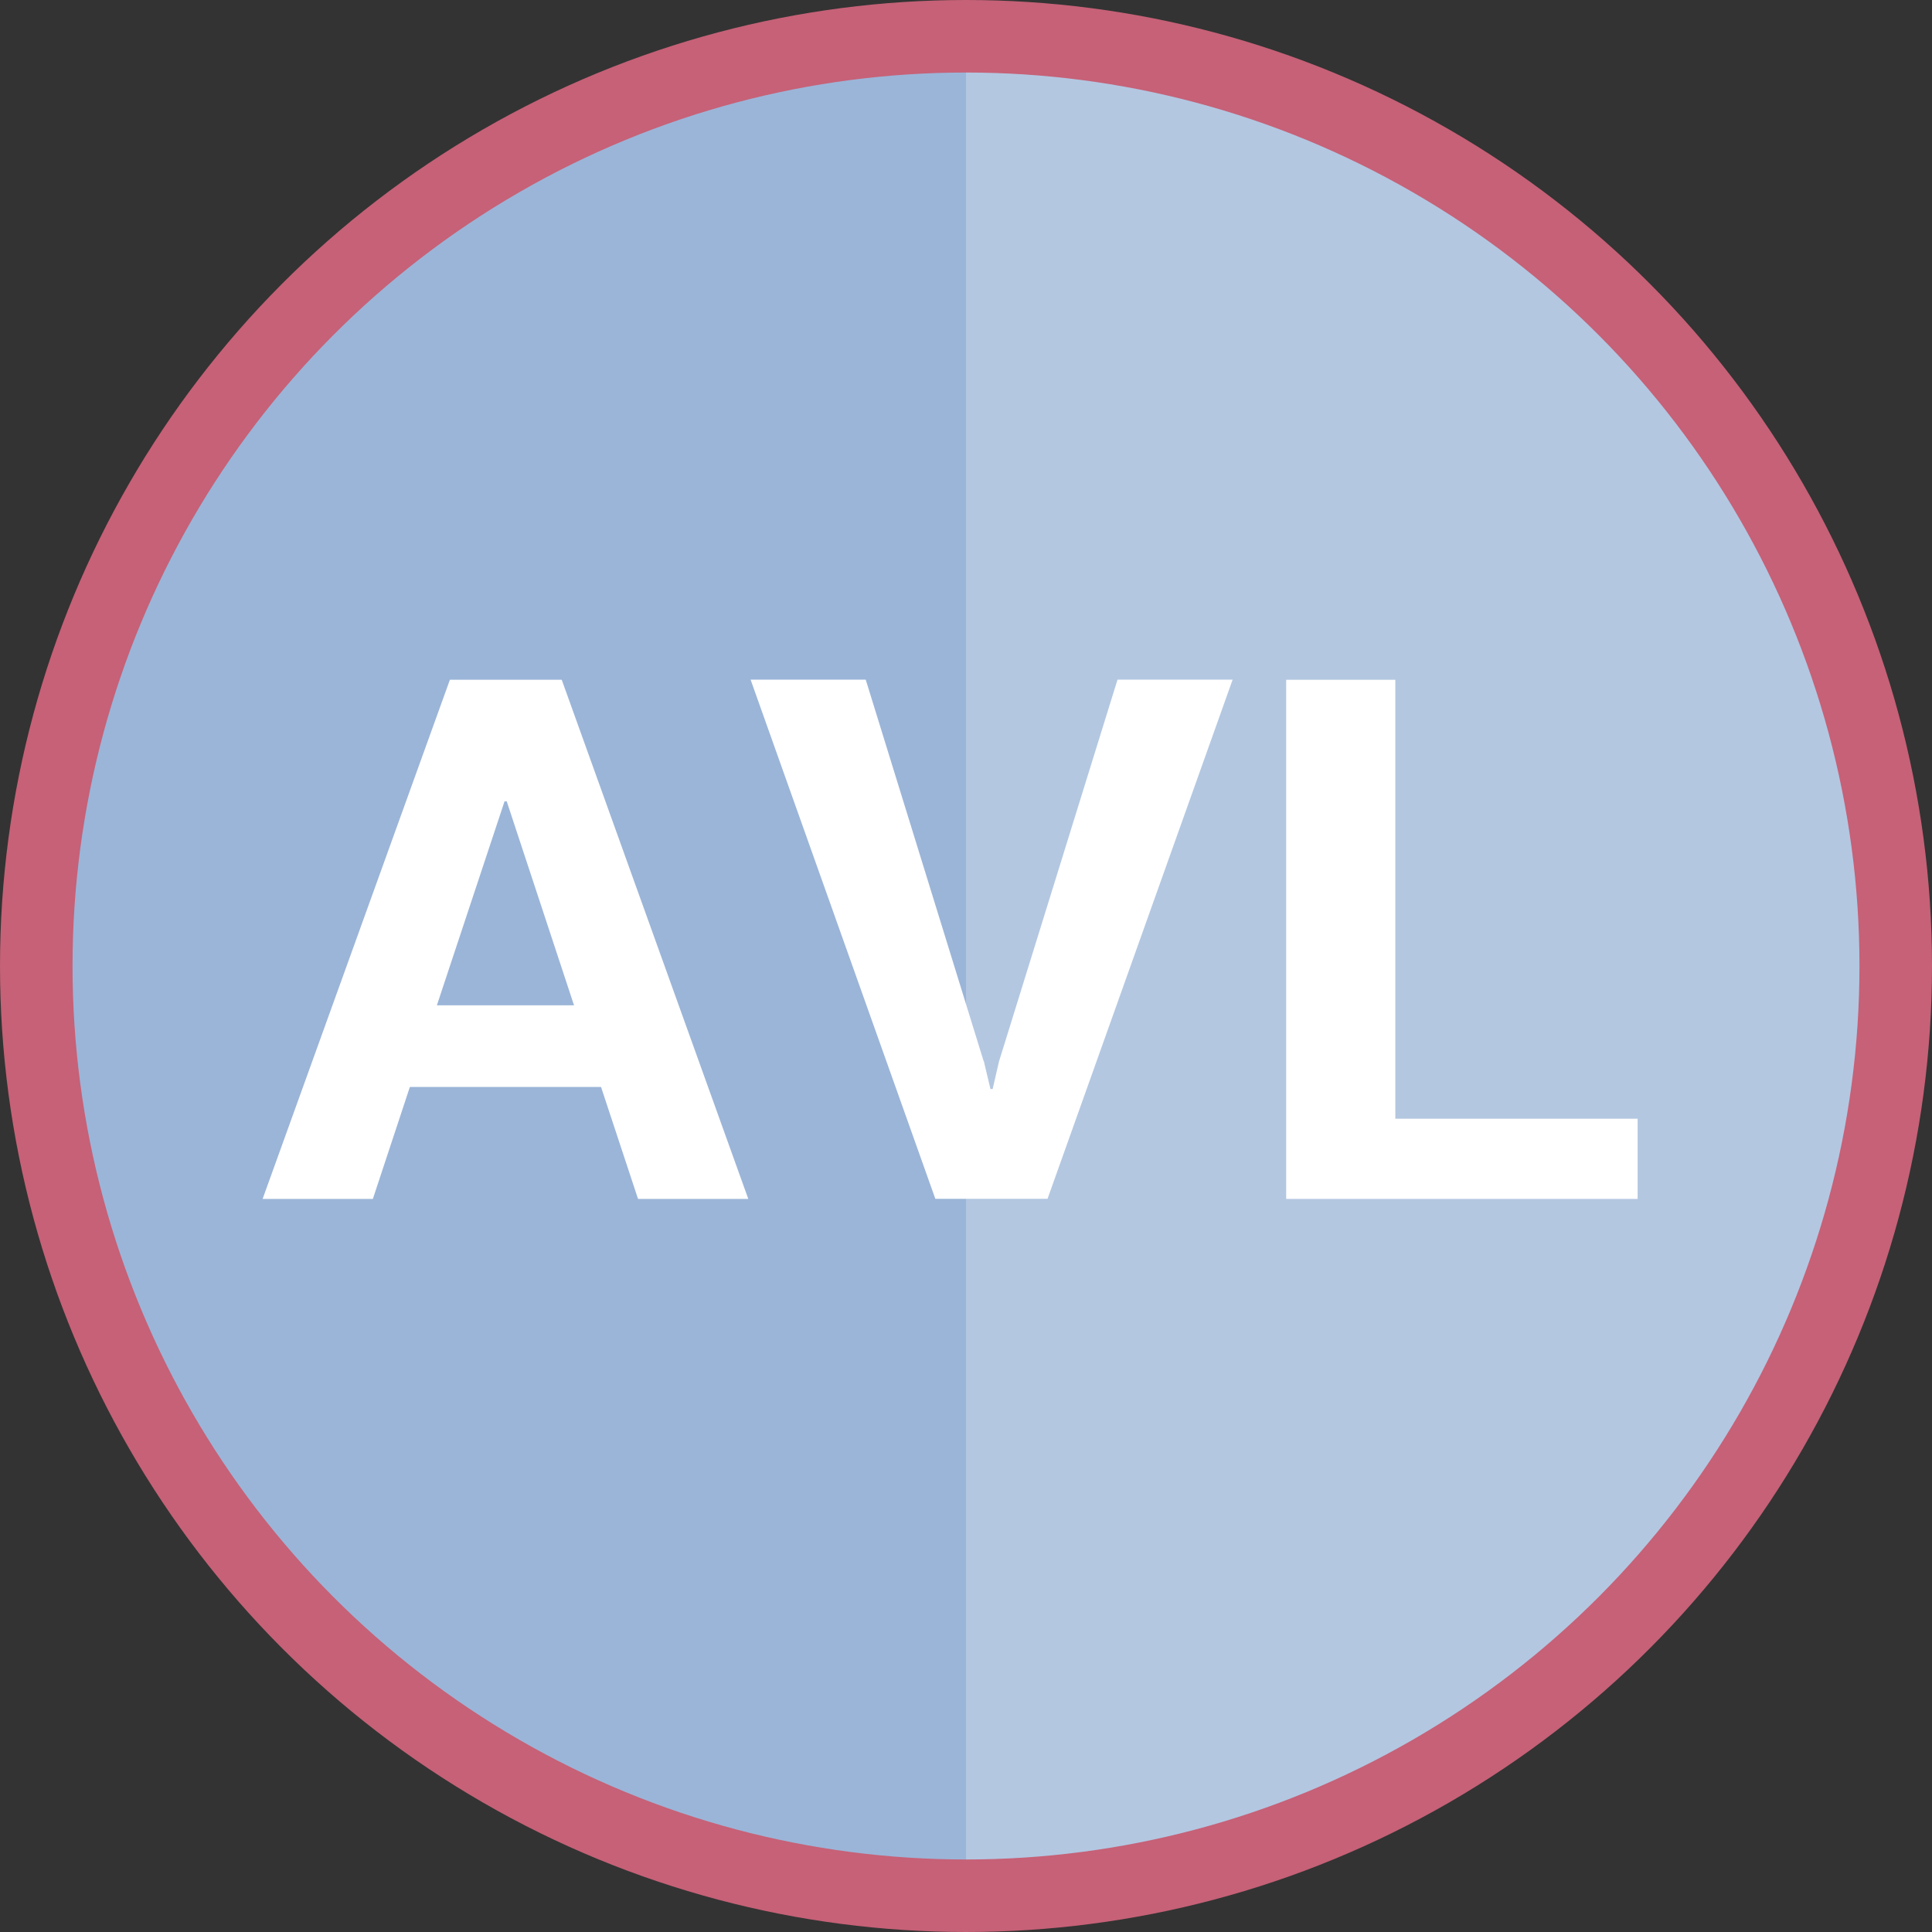
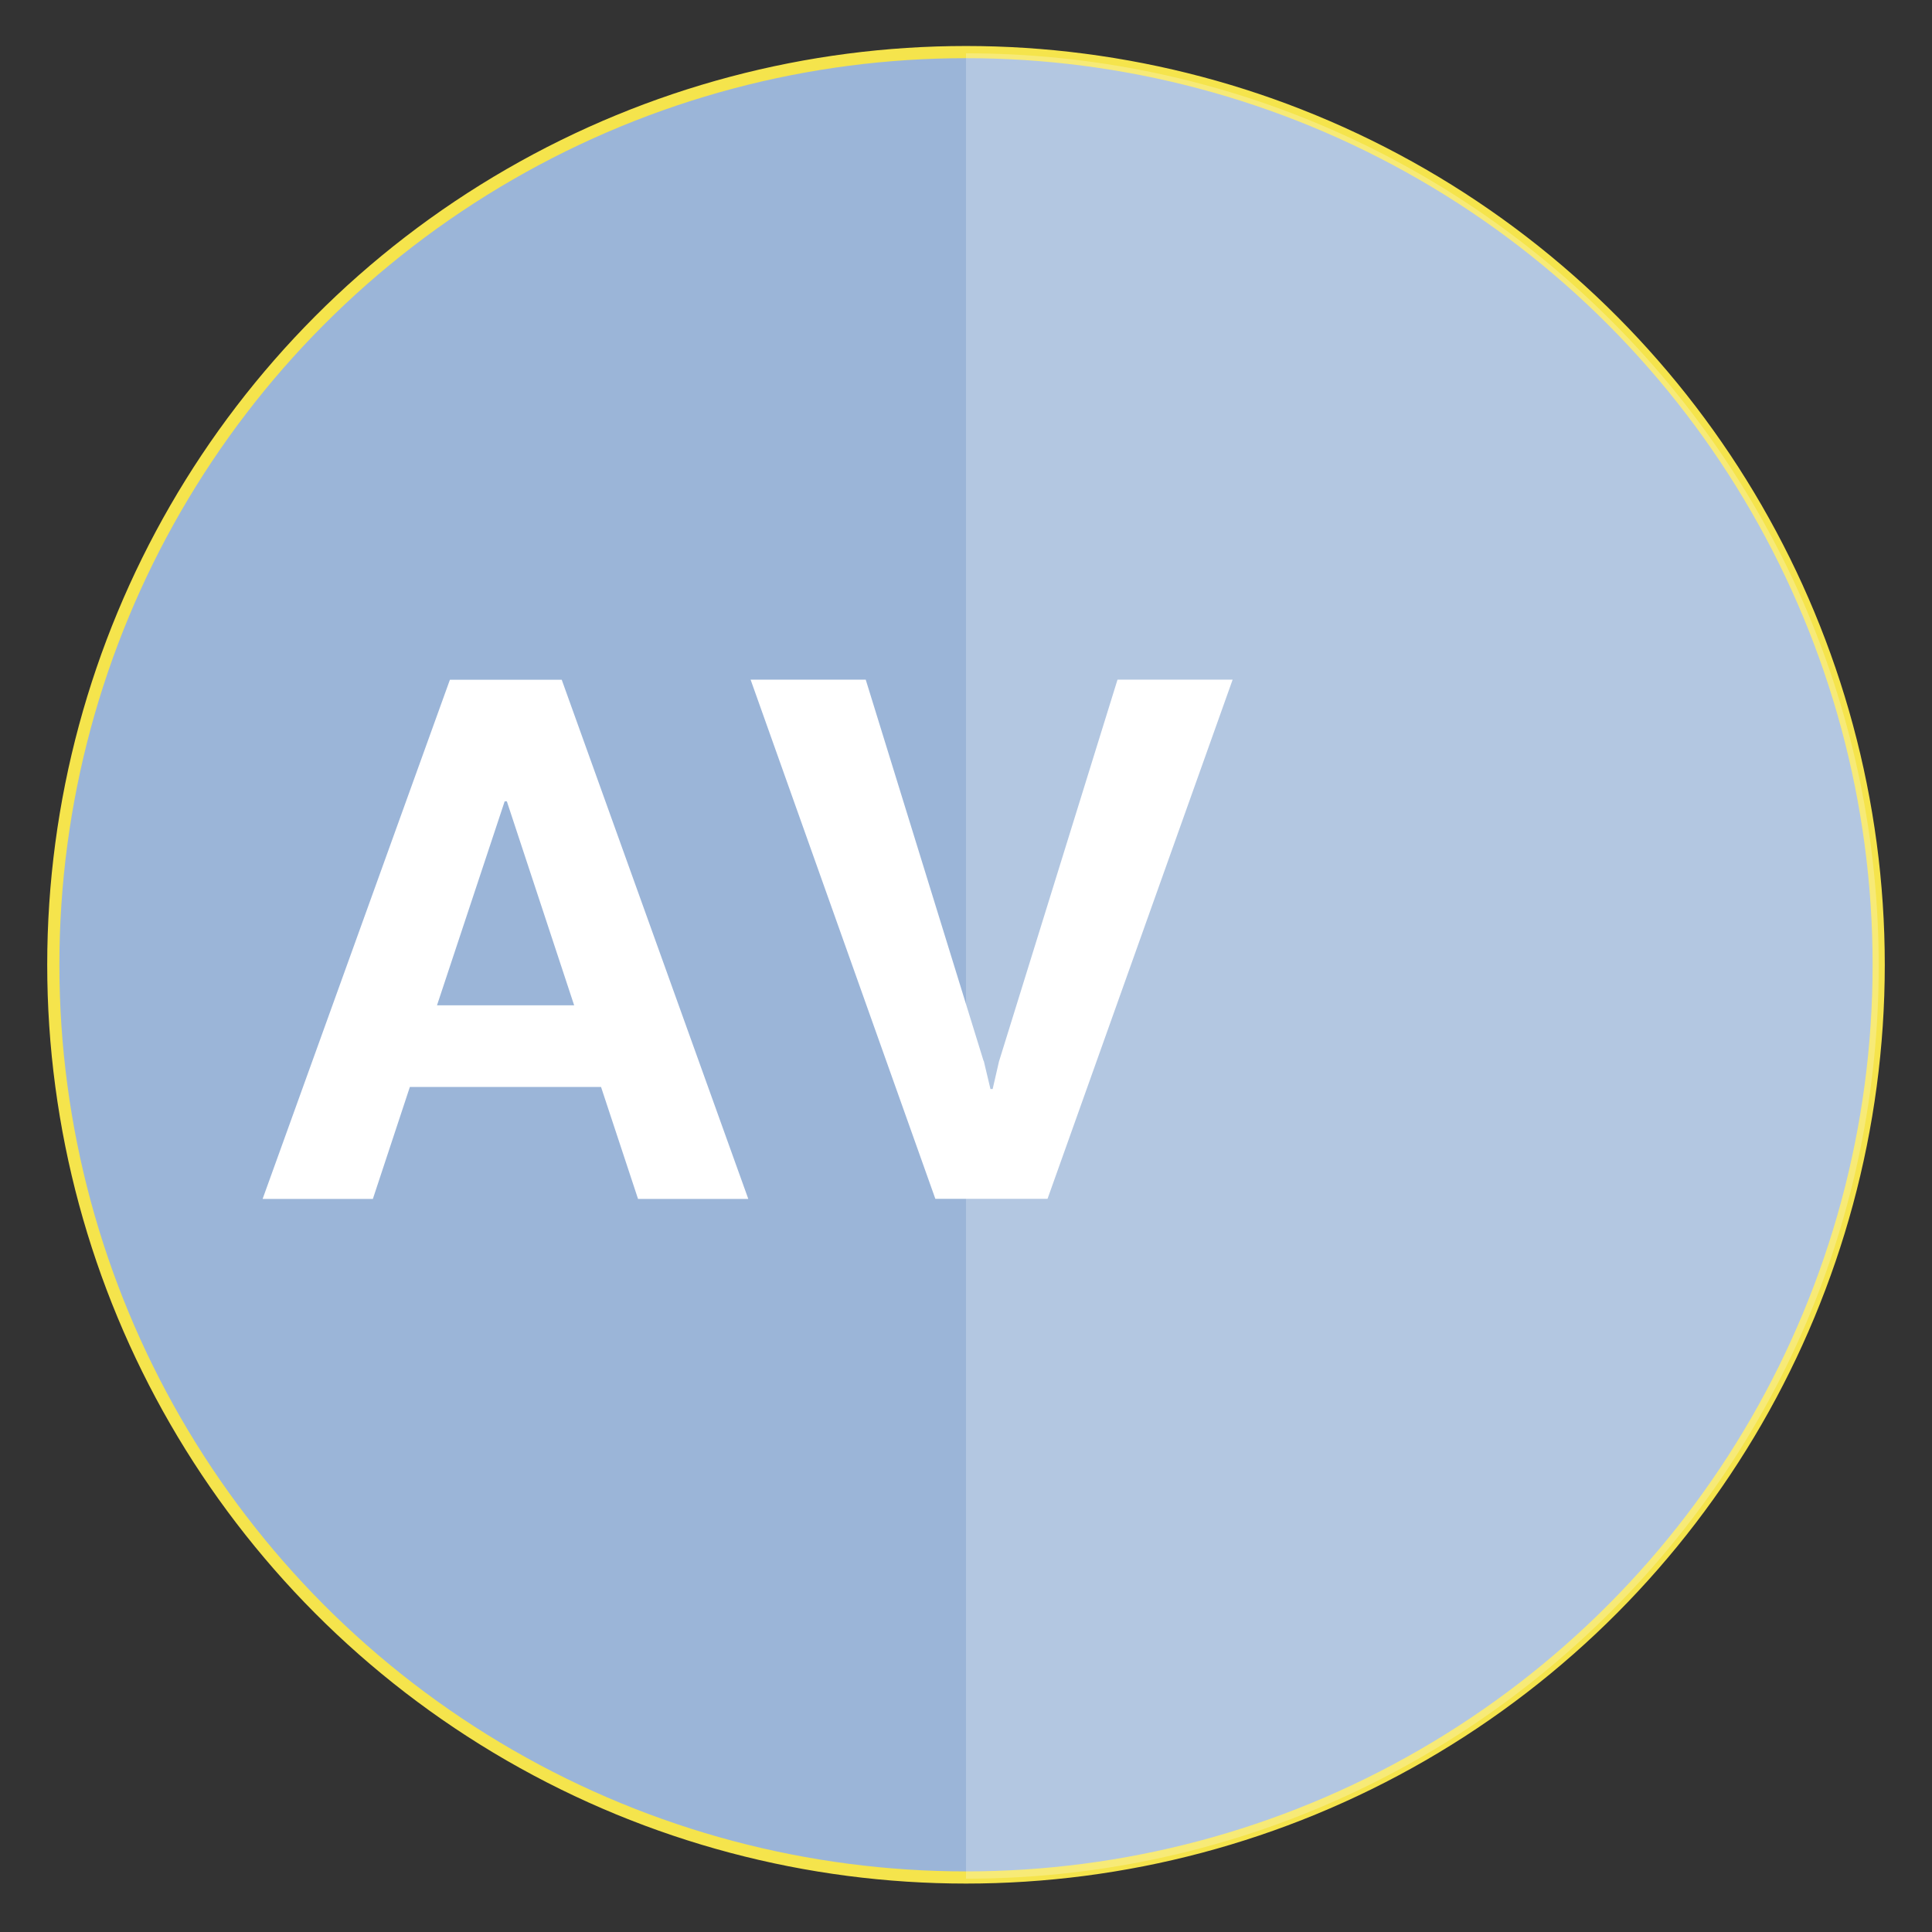
<svg xmlns="http://www.w3.org/2000/svg" id="Layer_1" data-name="Layer 1" viewBox="0 0 158.76 158.76">
  <rect x="0" y="0" width="158.76" height="158.76" fill="#333333" stroke="none" />
  <defs>
    <style>
      .cls-1 {
        fill: #fff;
      }

      .cls-2 {
        fill: none;
        stroke: #c66177;
        stroke-width: 5.96px;
      }

      .cls-2, .cls-3 {
        stroke-miterlimit: 10;
      }

      .cls-3 {
        fill: #9bb5d8;
        stroke: #f5e44c;
      }

      .cls-4 {
        fill: rgba(255, 255, 255, .24);
      }
    </style>
  </defs>
  <circle class="cls-3" cx="79.38" cy="79.28" r="75" />
  <path class="cls-4" d="m79.38,4.38c41.4,0,75,33.6,75,75s-33.6,75-75,75V4.38Z" />
-   <circle class="cls-2" cx="79.38" cy="79.38" r="76.4" />
  <g>
-     <path class="cls-1" d="m49.38,89.32h-15.7l-3.04,9.2h-9.06l15.39-42.66h9.19l15.33,42.66h-9.06l-3.04-9.2Zm-13.49-6.71h11.28l-5.53-16.76h-.18l-5.56,16.76Z" />
+     <path class="cls-1" d="m49.38,89.32h-15.7l-3.04,9.2h-9.06l15.39-42.66h9.19l15.33,42.66h-9.06l-3.04-9.2m-13.49-6.71h11.28l-5.53-16.76h-.18l-5.56,16.76Z" />
    <path class="cls-1" d="m80.84,87.18l.55,2.31h.18l.52-2.26,9.74-31.38h9.46l-15.21,42.66h-9.22l-15.18-42.66h9.46l9.68,31.32Z" />
-     <path class="cls-1" d="m114.66,91.93h19.91v6.59h-28.88v-42.66h8.97v36.06Z" />
  </g>
</svg>